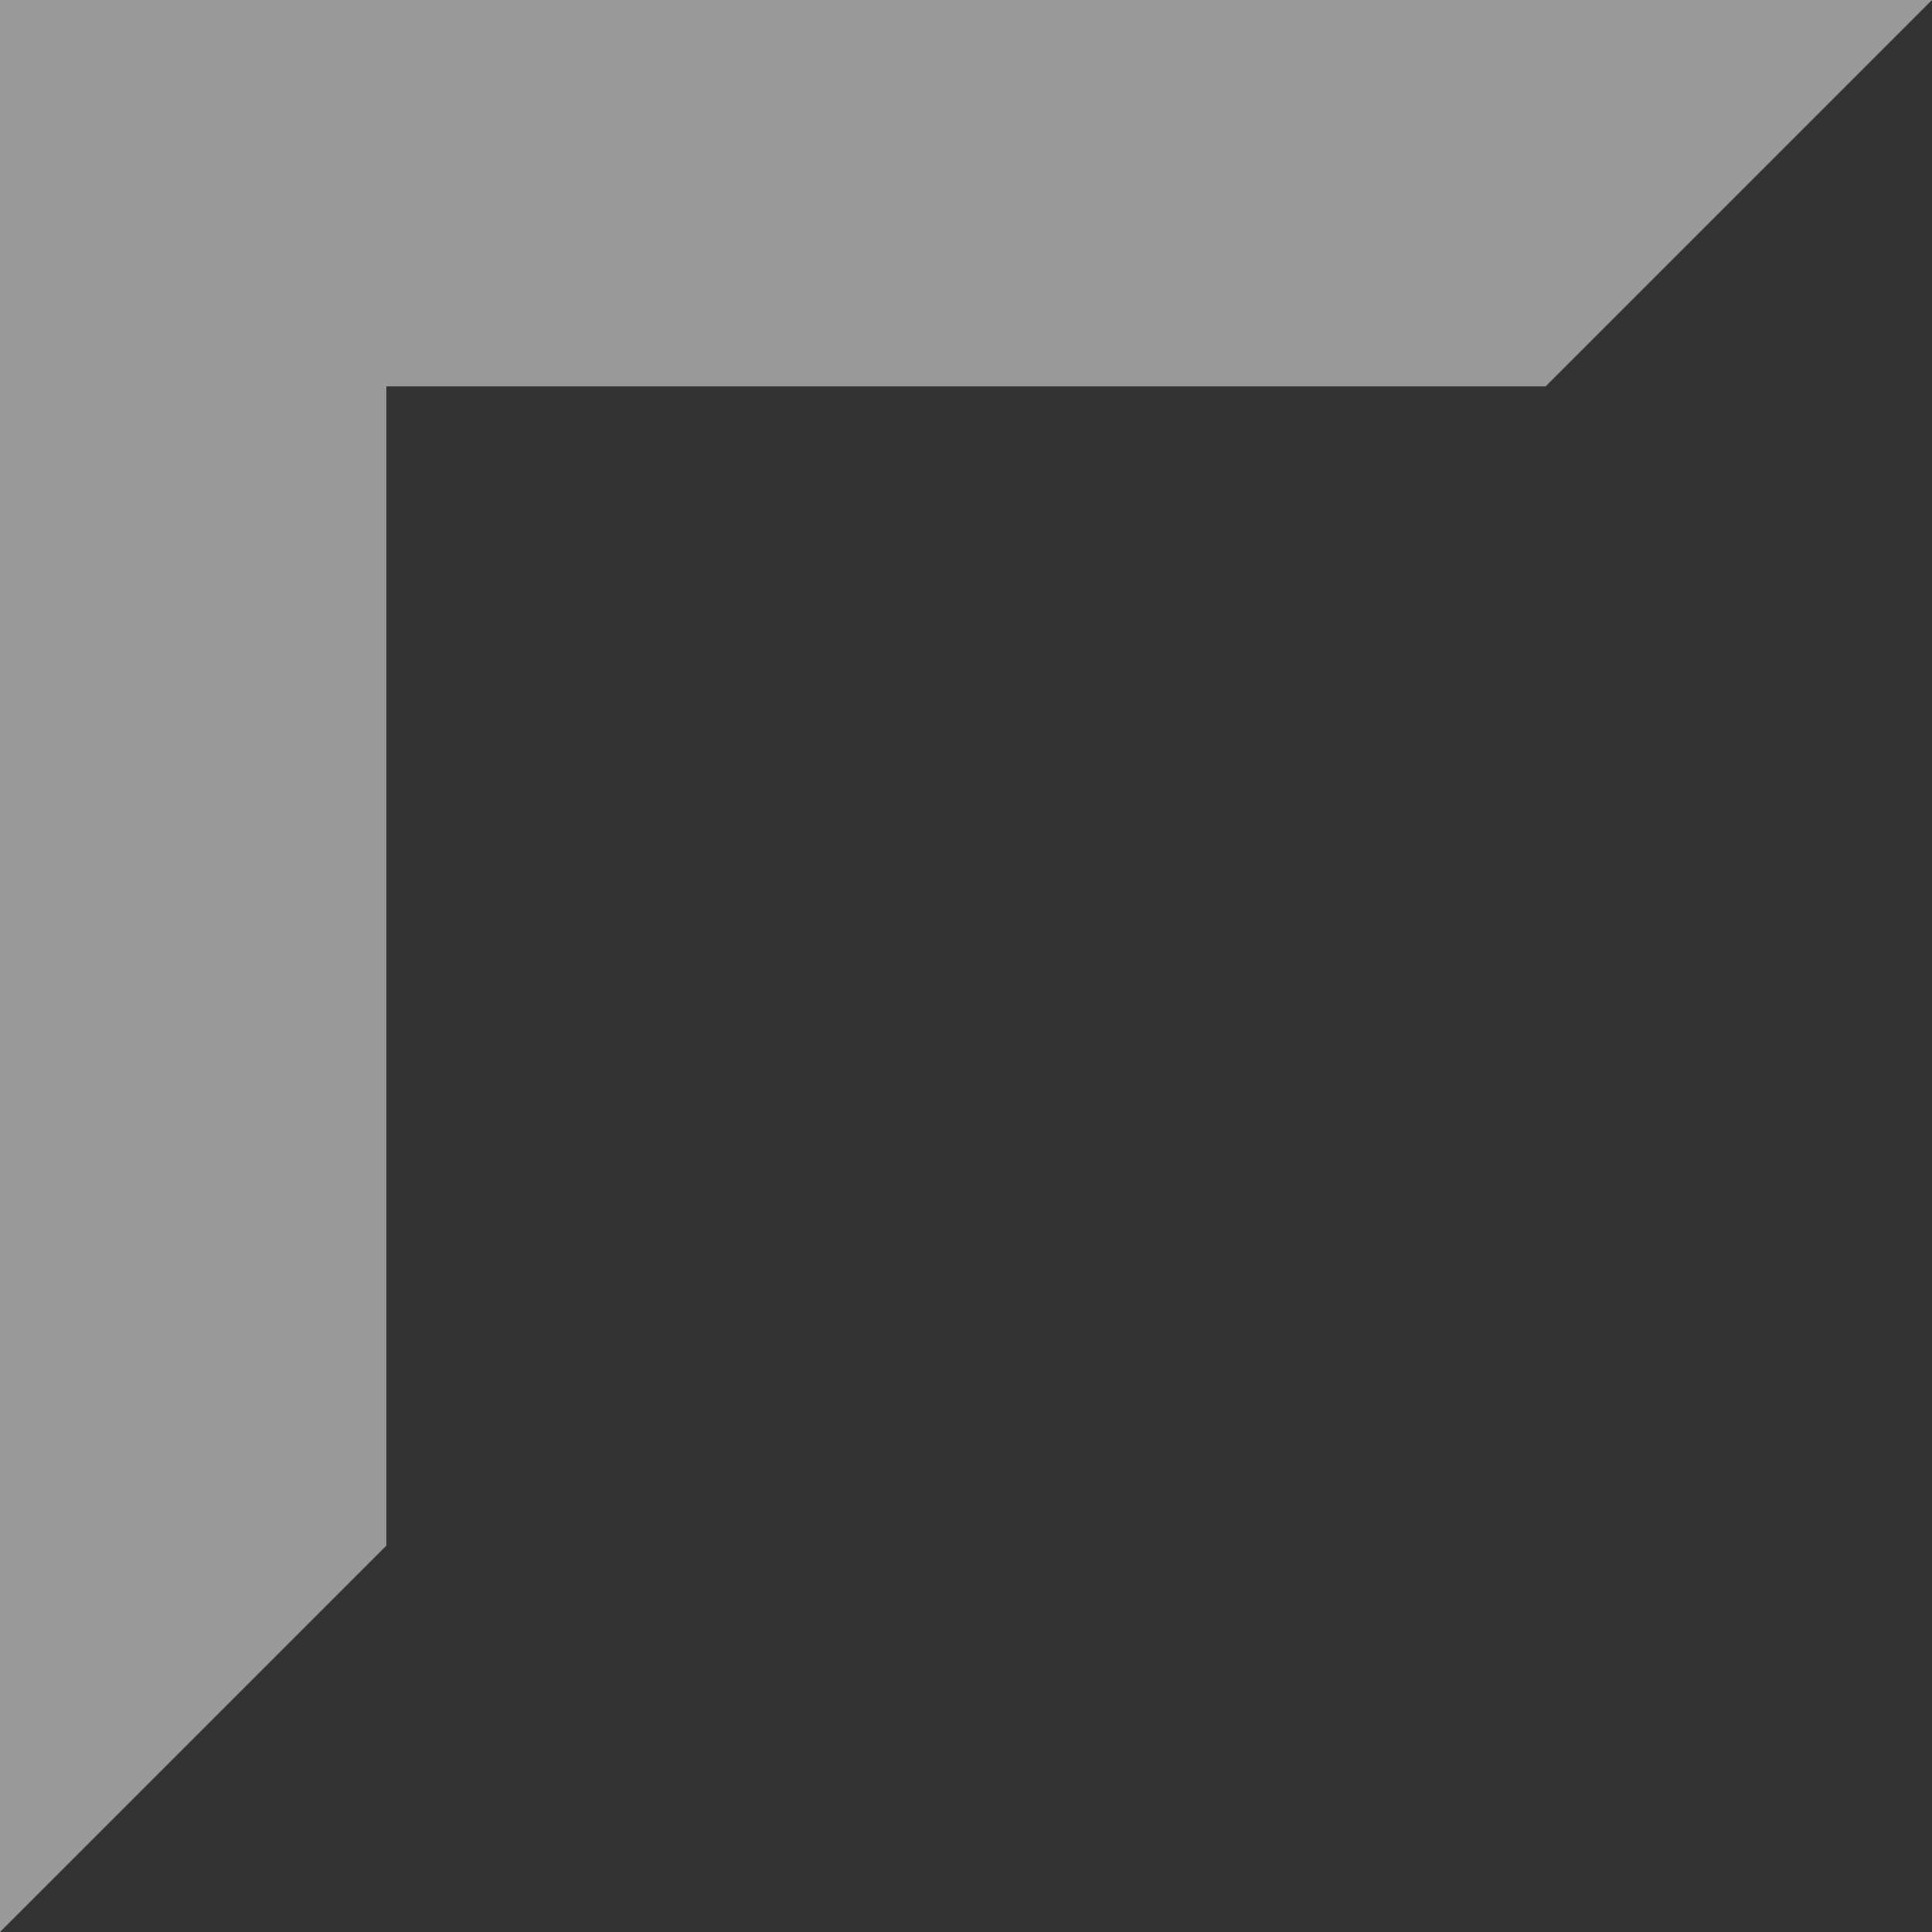
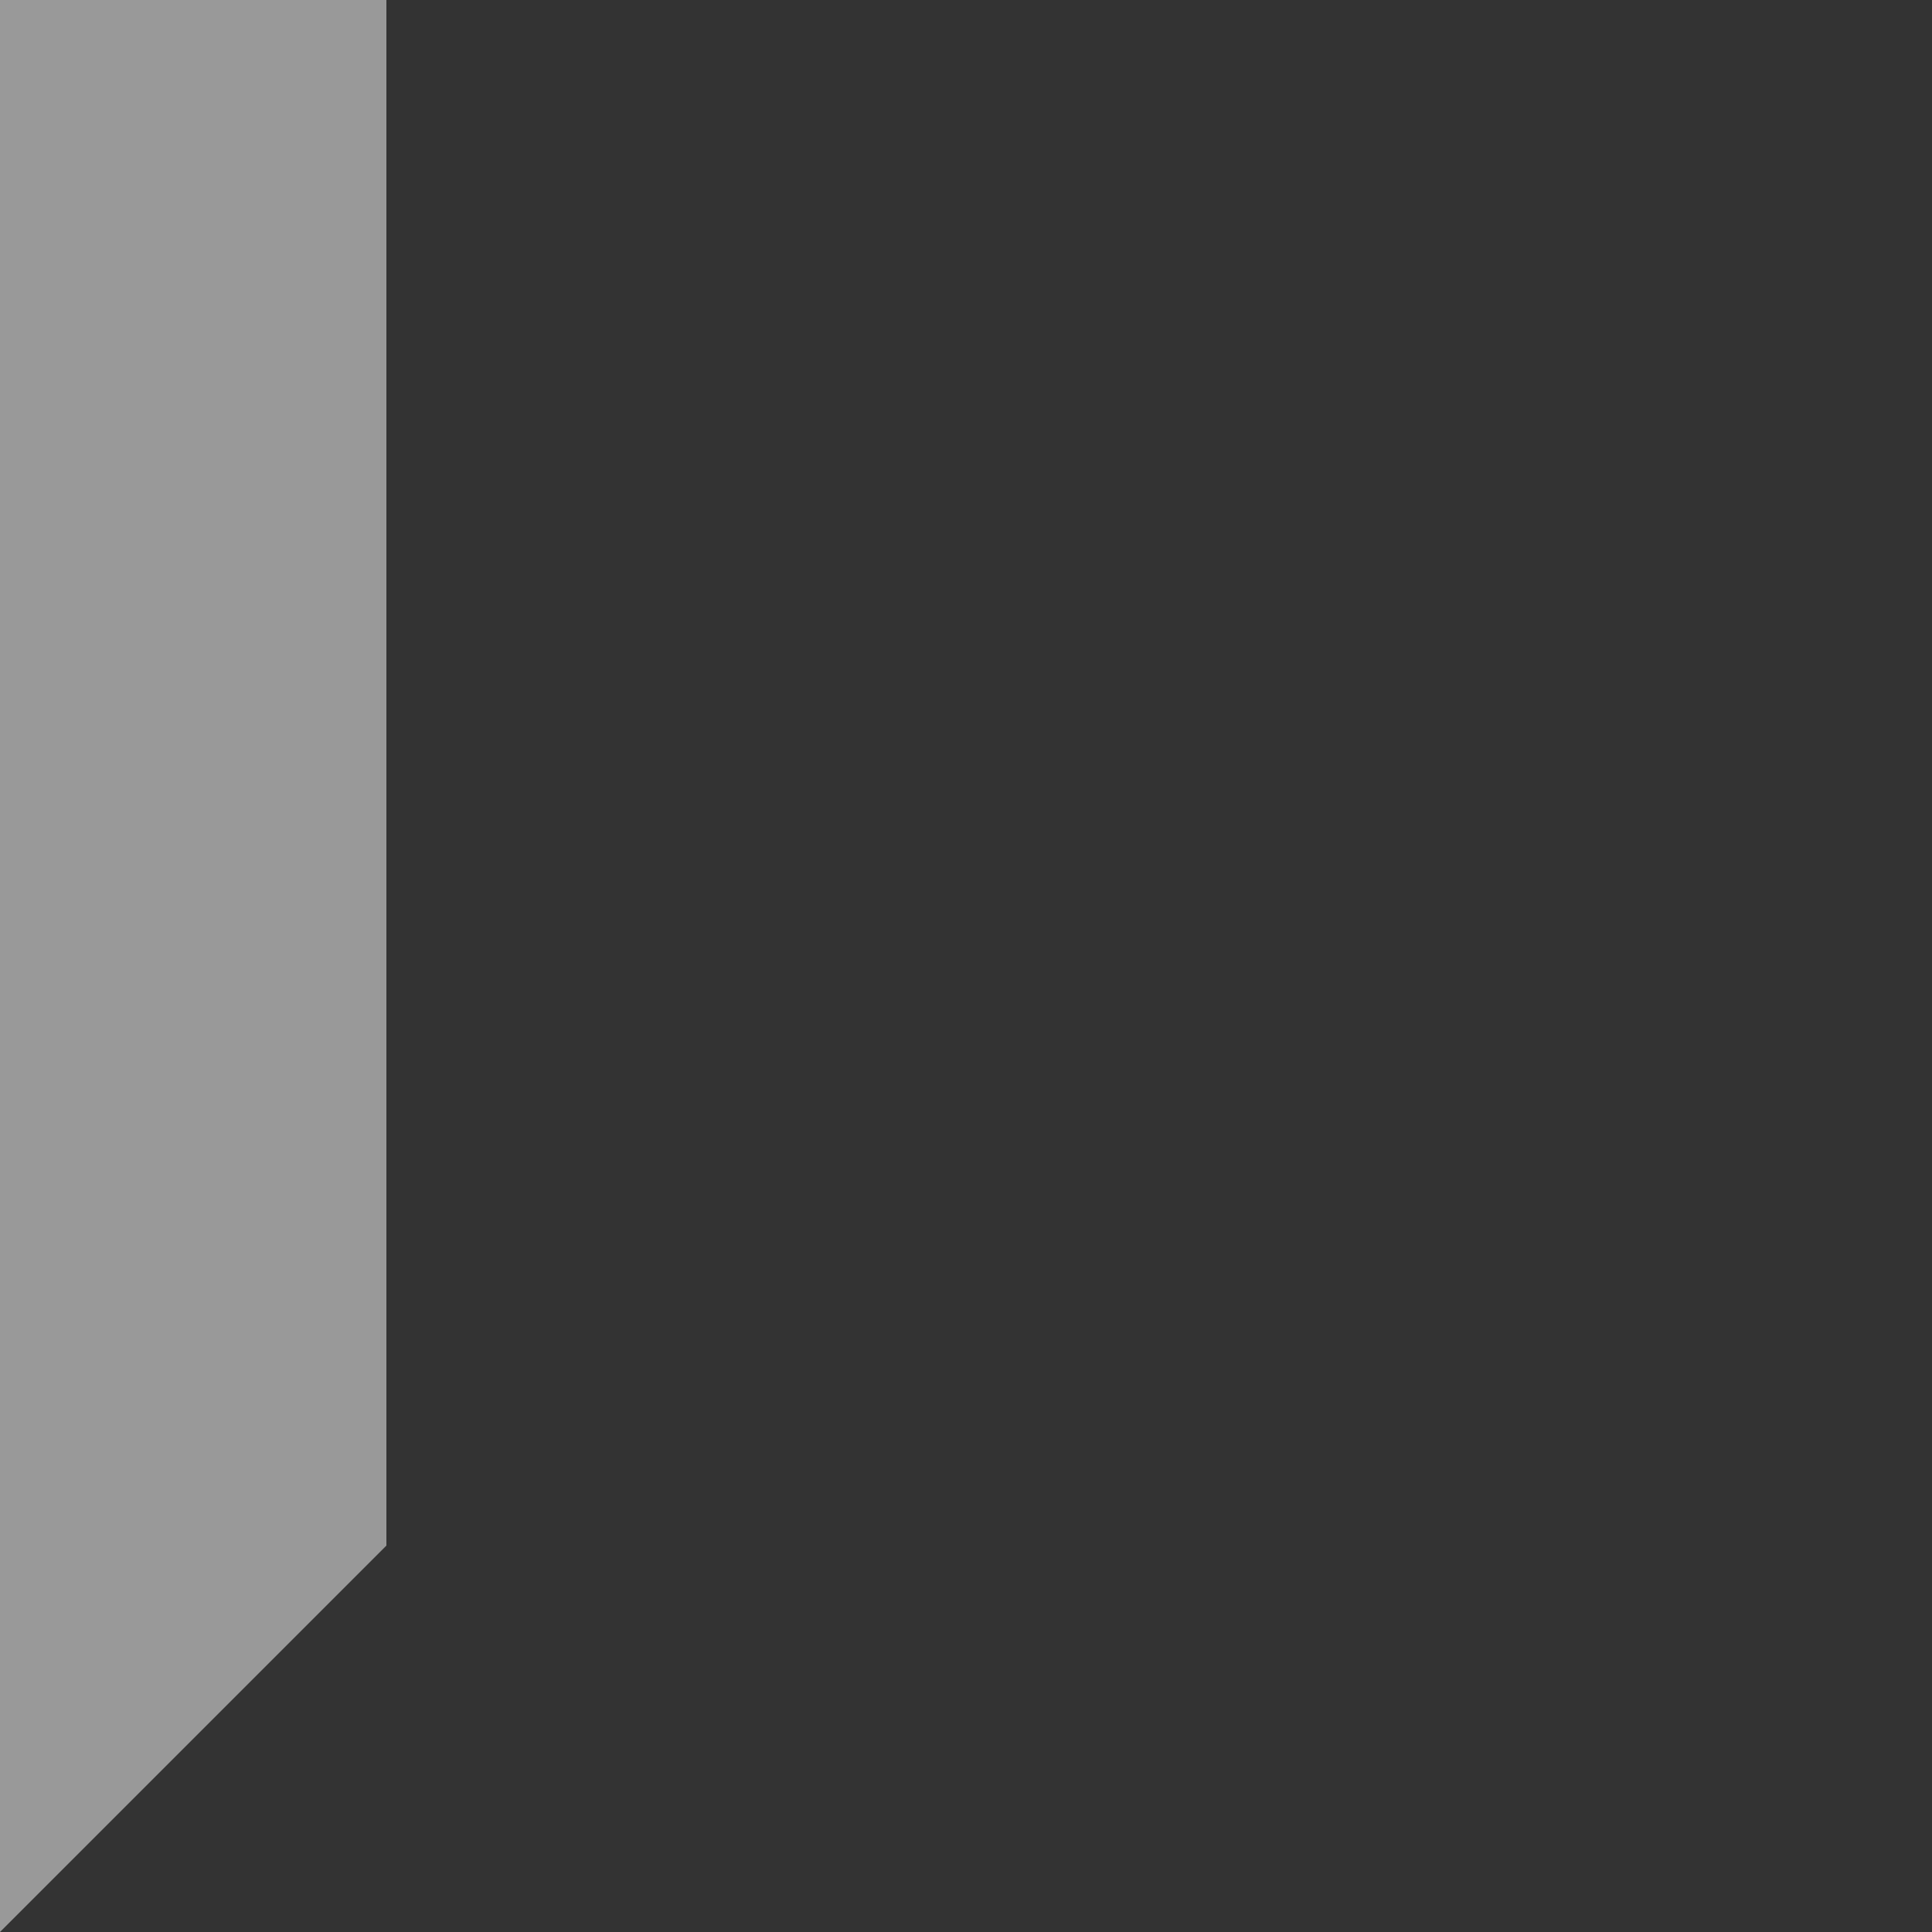
<svg xmlns="http://www.w3.org/2000/svg" width="10" height="10" fill="none">
  <rect width="100%" height="100%" fill="#333333" stroke="none" />
  <g opacity=".5" fill="#fff">
    <path d="M2 0H0v10l2-2V0z" />
-     <path d="M0 0v2h8l2-2H0z" />
  </g>
</svg>